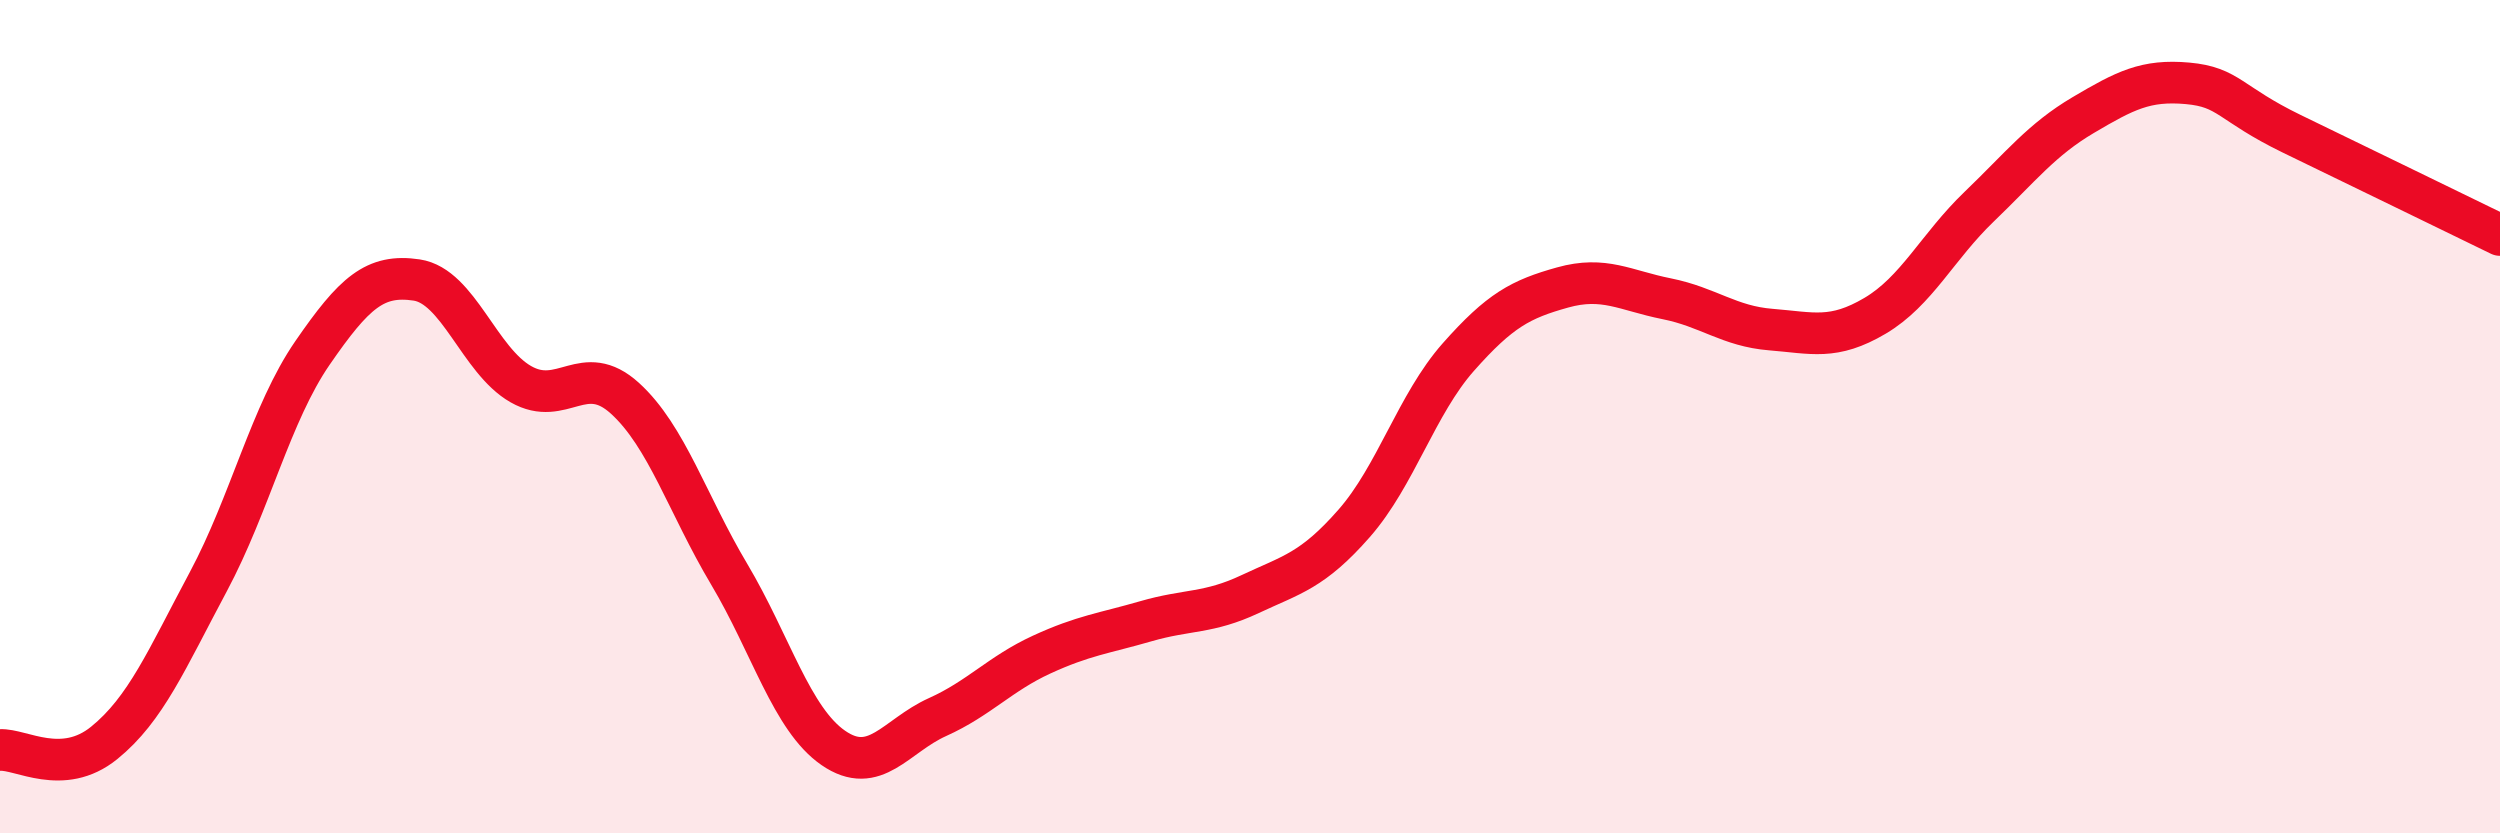
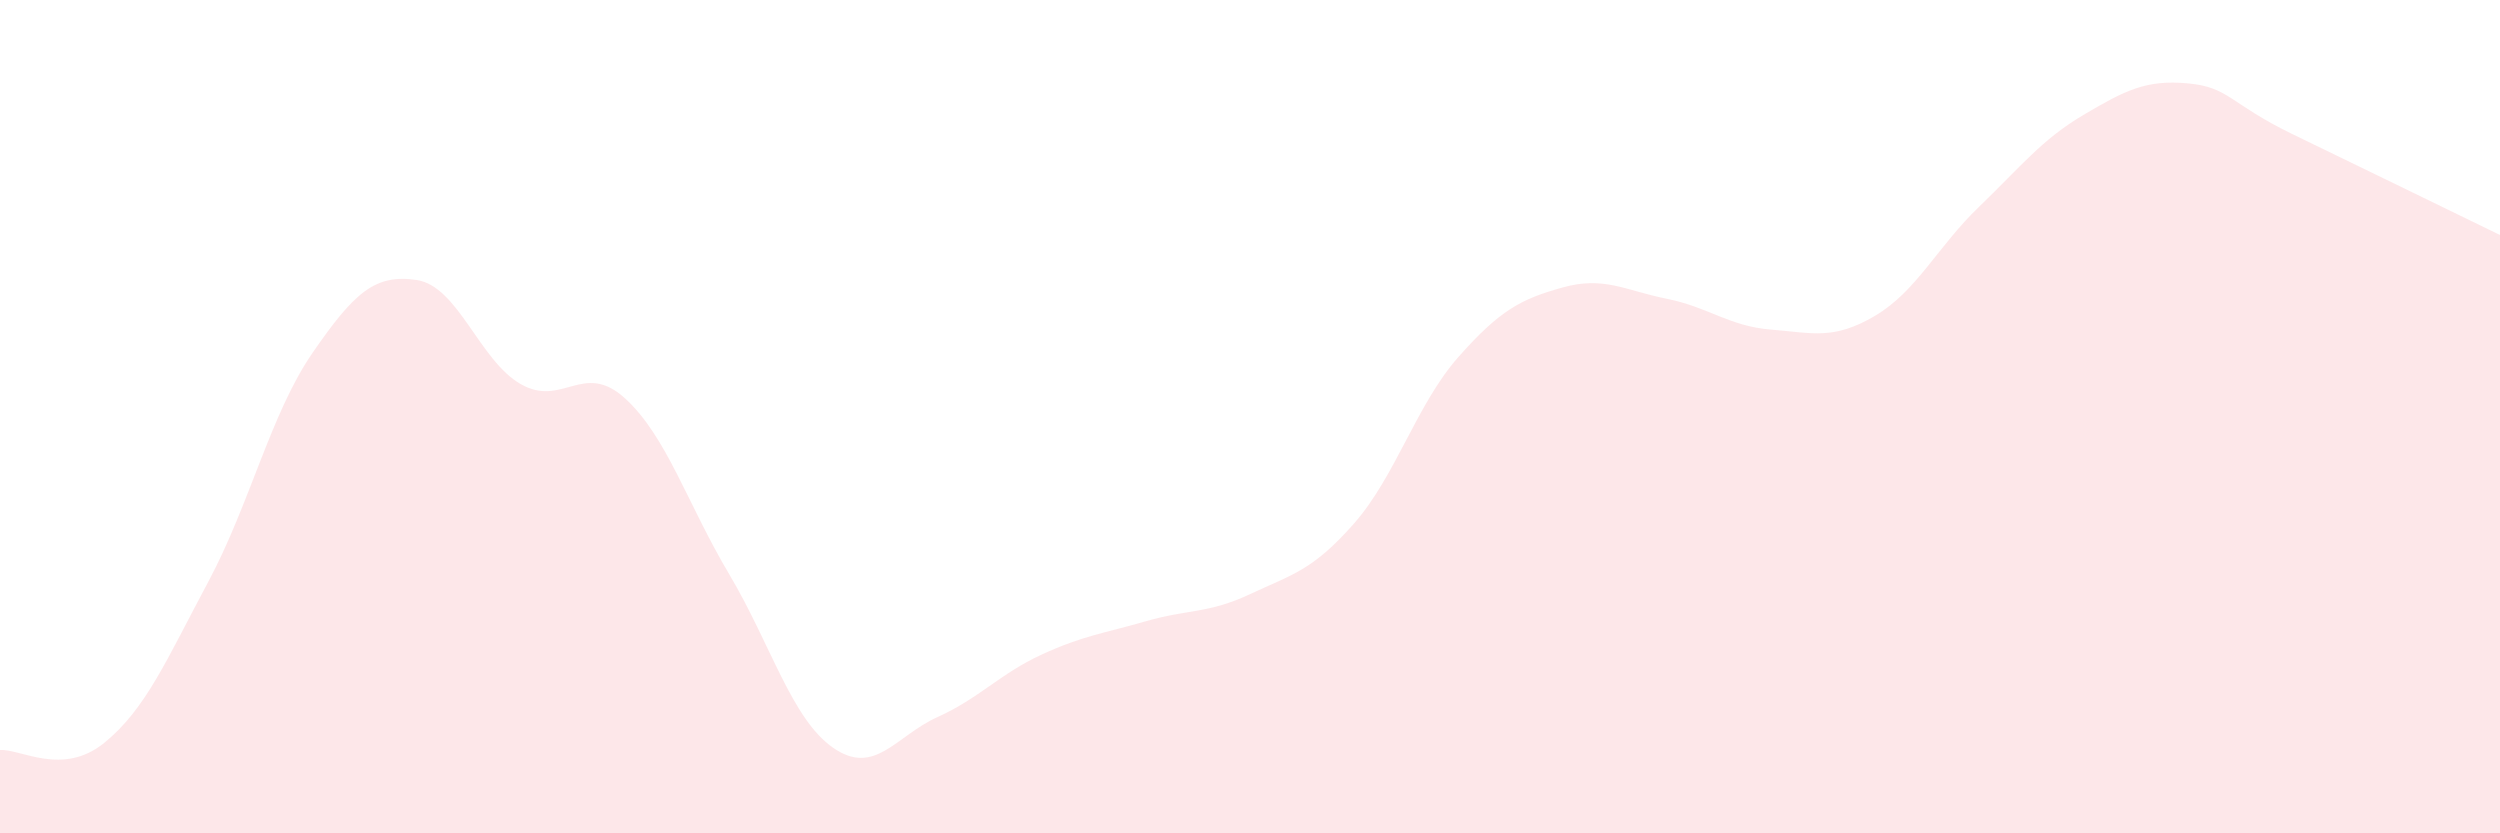
<svg xmlns="http://www.w3.org/2000/svg" width="60" height="20" viewBox="0 0 60 20">
  <path d="M 0,18 C 0.5,17.97 1.5,18.64 2.5,17.83 C 3.5,17.02 4,15.83 5,13.96 C 6,12.09 6.5,9.92 7.5,8.47 C 8.5,7.02 9,6.57 10,6.72 C 11,6.87 11.5,8.65 12.5,9.22 C 13.5,9.79 14,8.65 15,9.56 C 16,10.47 16.5,12.1 17.5,13.78 C 18.5,15.46 19,17.26 20,17.95 C 21,18.64 21.5,17.66 22.5,17.21 C 23.5,16.76 24,16.17 25,15.71 C 26,15.25 26.5,15.2 27.5,14.91 C 28.5,14.62 29,14.73 30,14.26 C 31,13.79 31.5,13.7 32.5,12.56 C 33.5,11.42 34,9.7 35,8.57 C 36,7.44 36.5,7.18 37.5,6.9 C 38.5,6.62 39,6.97 40,7.17 C 41,7.37 41.5,7.83 42.5,7.91 C 43.5,7.99 44,8.17 45,7.58 C 46,6.99 46.5,5.92 47.5,4.96 C 48.5,4 49,3.35 50,2.76 C 51,2.17 51.5,1.91 52.5,2 C 53.5,2.09 53.5,2.48 55,3.21 C 56.5,3.94 59,5.15 60,5.64L60 20L0 20Z" fill="#EB0A25" opacity="0.1" stroke-linecap="round" stroke-linejoin="round" />
-   <path d="M 0,18 C 0.5,17.97 1.5,18.64 2.5,17.83 C 3.5,17.02 4,15.83 5,13.96 C 6,12.09 6.5,9.92 7.5,8.47 C 8.5,7.02 9,6.57 10,6.72 C 11,6.87 11.5,8.65 12.5,9.22 C 13.5,9.79 14,8.65 15,9.56 C 16,10.47 16.5,12.1 17.5,13.78 C 18.5,15.46 19,17.26 20,17.95 C 21,18.64 21.5,17.66 22.5,17.21 C 23.5,16.76 24,16.17 25,15.71 C 26,15.25 26.5,15.2 27.5,14.91 C 28.5,14.62 29,14.73 30,14.26 C 31,13.79 31.5,13.7 32.5,12.56 C 33.5,11.42 34,9.7 35,8.57 C 36,7.44 36.5,7.18 37.5,6.9 C 38.5,6.62 39,6.97 40,7.17 C 41,7.37 41.5,7.83 42.5,7.91 C 43.5,7.99 44,8.17 45,7.58 C 46,6.99 46.5,5.92 47.5,4.96 C 48.5,4 49,3.35 50,2.76 C 51,2.17 51.5,1.91 52.5,2 C 53.5,2.09 53.5,2.48 55,3.21 C 56.5,3.94 59,5.15 60,5.64" stroke="#EB0A25" stroke-width="1" fill="none" stroke-linecap="round" stroke-linejoin="round" />
</svg>